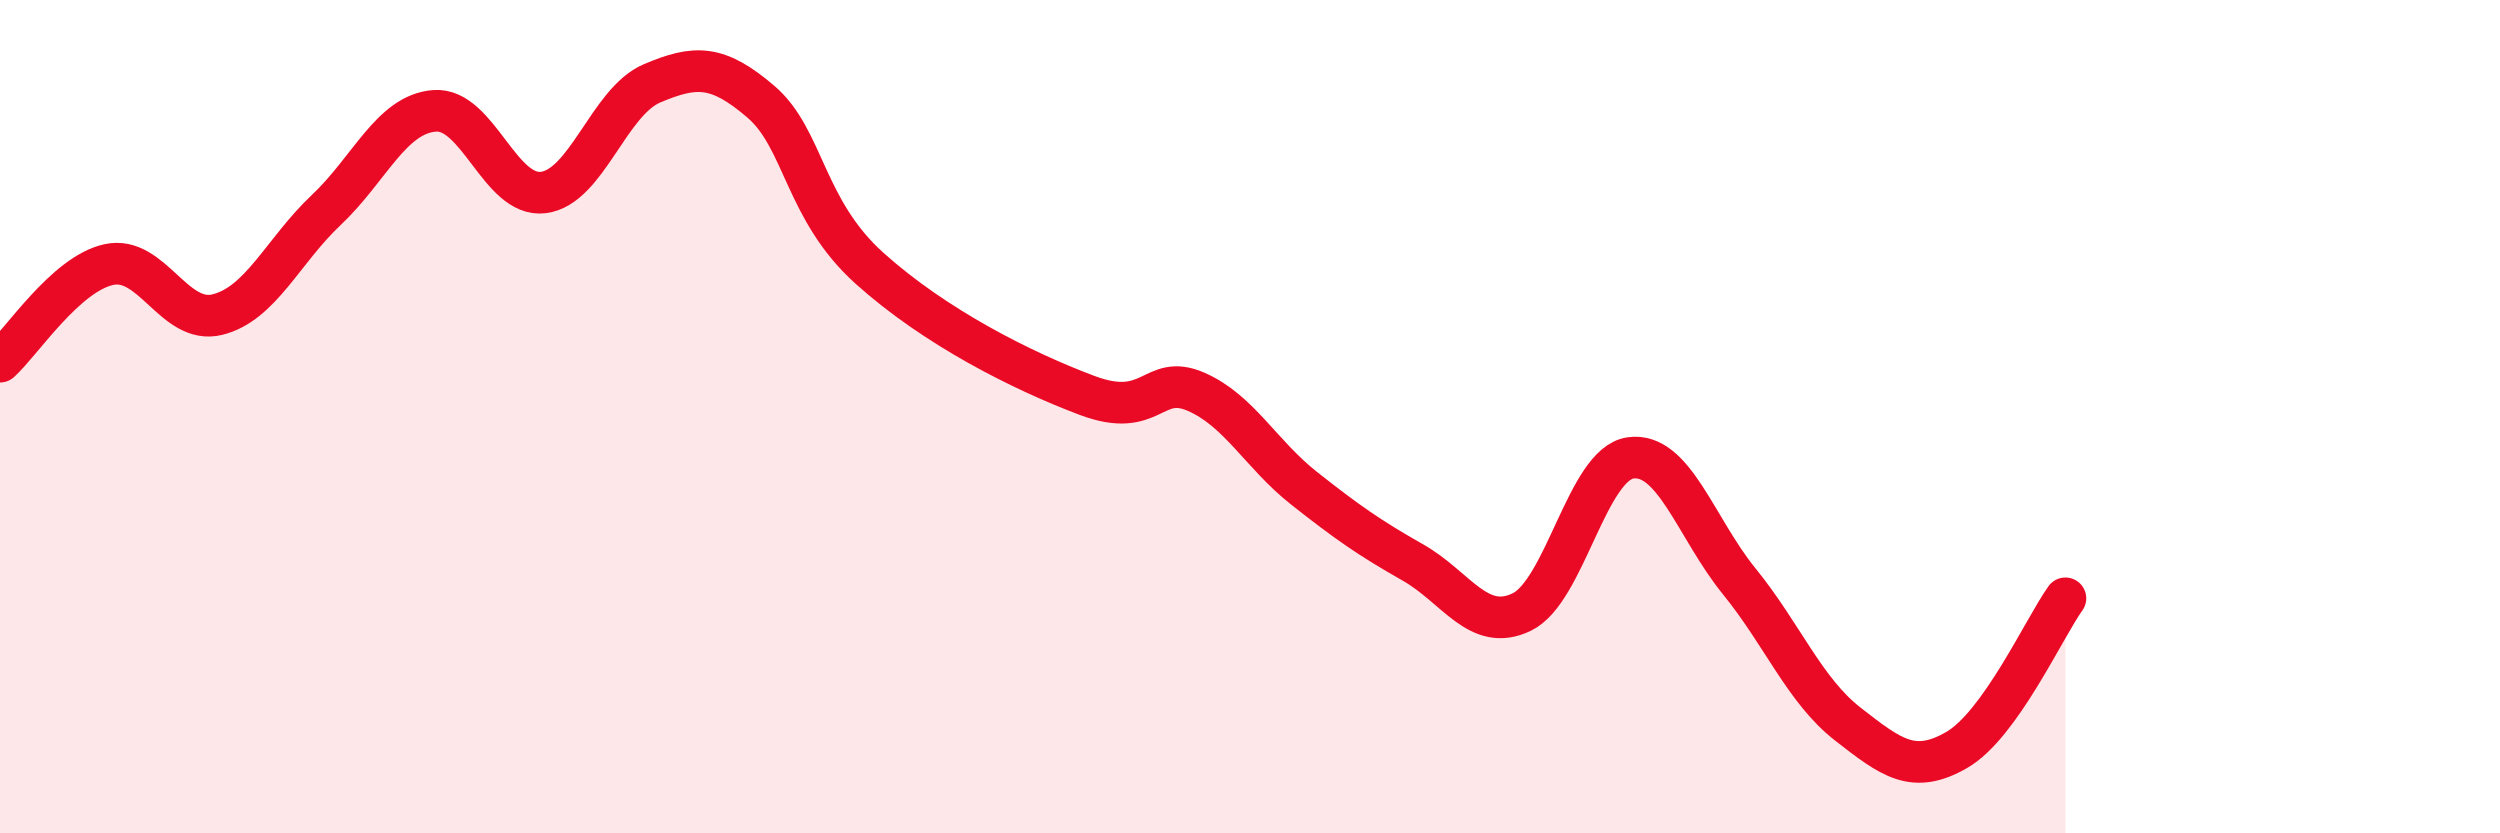
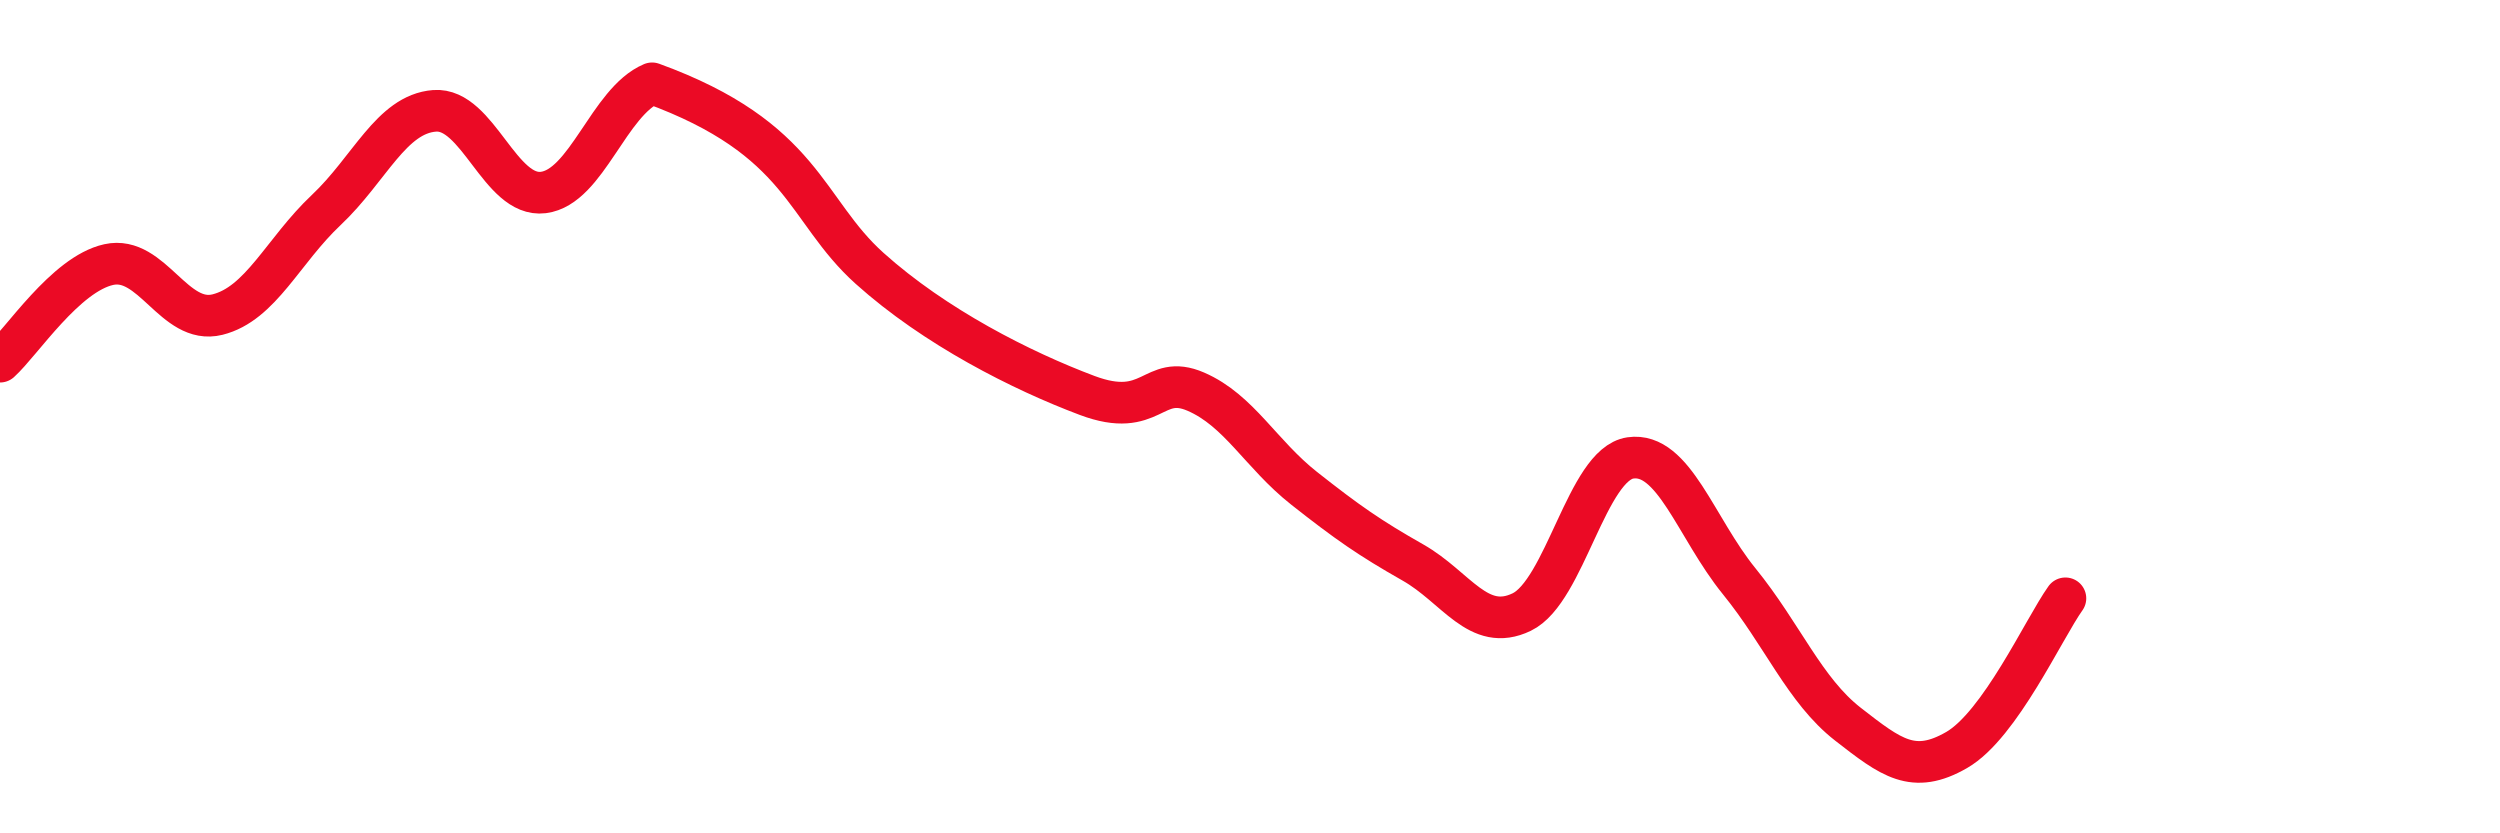
<svg xmlns="http://www.w3.org/2000/svg" width="60" height="20" viewBox="0 0 60 20">
-   <path d="M 0,8.68 C 0.52,8.21 1.57,6.58 2.61,6.35 C 3.65,6.12 4.18,7.81 5.22,7.55 C 6.26,7.29 6.79,6.02 7.83,5.04 C 8.87,4.06 9.39,2.74 10.43,2.66 C 11.47,2.58 12,4.75 13.04,4.62 C 14.08,4.49 14.61,2.44 15.65,2 C 16.69,1.56 17.22,1.55 18.26,2.44 C 19.3,3.33 19.3,5.03 20.87,6.44 C 22.44,7.85 24.52,8.9 26.09,9.49 C 27.66,10.08 27.66,8.95 28.7,9.4 C 29.74,9.85 30.26,10.9 31.3,11.72 C 32.34,12.54 32.87,12.91 33.91,13.5 C 34.95,14.09 35.48,15.19 36.52,14.69 C 37.56,14.19 38.09,11.14 39.13,10.99 C 40.17,10.84 40.7,12.67 41.74,13.95 C 42.78,15.23 43.31,16.57 44.35,17.38 C 45.39,18.19 45.92,18.6 46.96,18 C 48,17.4 49.05,15.09 49.57,14.36L49.57 20L0 20Z" fill="#EB0A25" opacity="0.1" stroke-linecap="round" stroke-linejoin="round" />
-   <path d="M 0,8.68 C 0.52,8.21 1.57,6.58 2.61,6.35 C 3.65,6.12 4.18,7.81 5.22,7.55 C 6.26,7.29 6.79,6.02 7.83,5.04 C 8.87,4.06 9.39,2.74 10.43,2.66 C 11.47,2.58 12,4.75 13.04,4.62 C 14.08,4.49 14.61,2.44 15.65,2 C 16.69,1.56 17.22,1.55 18.26,2.44 C 19.3,3.33 19.3,5.03 20.87,6.44 C 22.44,7.85 24.52,8.9 26.09,9.49 C 27.66,10.08 27.66,8.95 28.7,9.4 C 29.74,9.85 30.26,10.9 31.3,11.72 C 32.34,12.54 32.87,12.91 33.91,13.5 C 34.95,14.09 35.48,15.19 36.52,14.69 C 37.56,14.19 38.09,11.14 39.13,10.99 C 40.17,10.84 40.7,12.67 41.74,13.95 C 42.78,15.23 43.31,16.57 44.35,17.38 C 45.39,18.19 45.92,18.6 46.96,18 C 48,17.4 49.05,15.09 49.57,14.36" stroke="#EB0A25" stroke-width="1" fill="none" stroke-linecap="round" stroke-linejoin="round" />
+   <path d="M 0,8.68 C 0.52,8.21 1.57,6.58 2.61,6.35 C 3.65,6.12 4.18,7.81 5.22,7.55 C 6.26,7.29 6.79,6.02 7.83,5.04 C 8.87,4.06 9.39,2.74 10.43,2.66 C 11.47,2.58 12,4.75 13.04,4.62 C 14.08,4.49 14.61,2.44 15.65,2 C 19.3,3.33 19.3,5.03 20.87,6.44 C 22.44,7.85 24.52,8.9 26.09,9.49 C 27.66,10.08 27.66,8.95 28.7,9.4 C 29.74,9.85 30.26,10.9 31.3,11.72 C 32.34,12.54 32.87,12.91 33.91,13.5 C 34.95,14.09 35.48,15.19 36.52,14.69 C 37.56,14.19 38.09,11.14 39.13,10.99 C 40.17,10.84 40.7,12.67 41.74,13.95 C 42.78,15.23 43.31,16.57 44.35,17.38 C 45.39,18.19 45.92,18.6 46.96,18 C 48,17.4 49.05,15.09 49.57,14.36" stroke="#EB0A25" stroke-width="1" fill="none" stroke-linecap="round" stroke-linejoin="round" />
</svg>